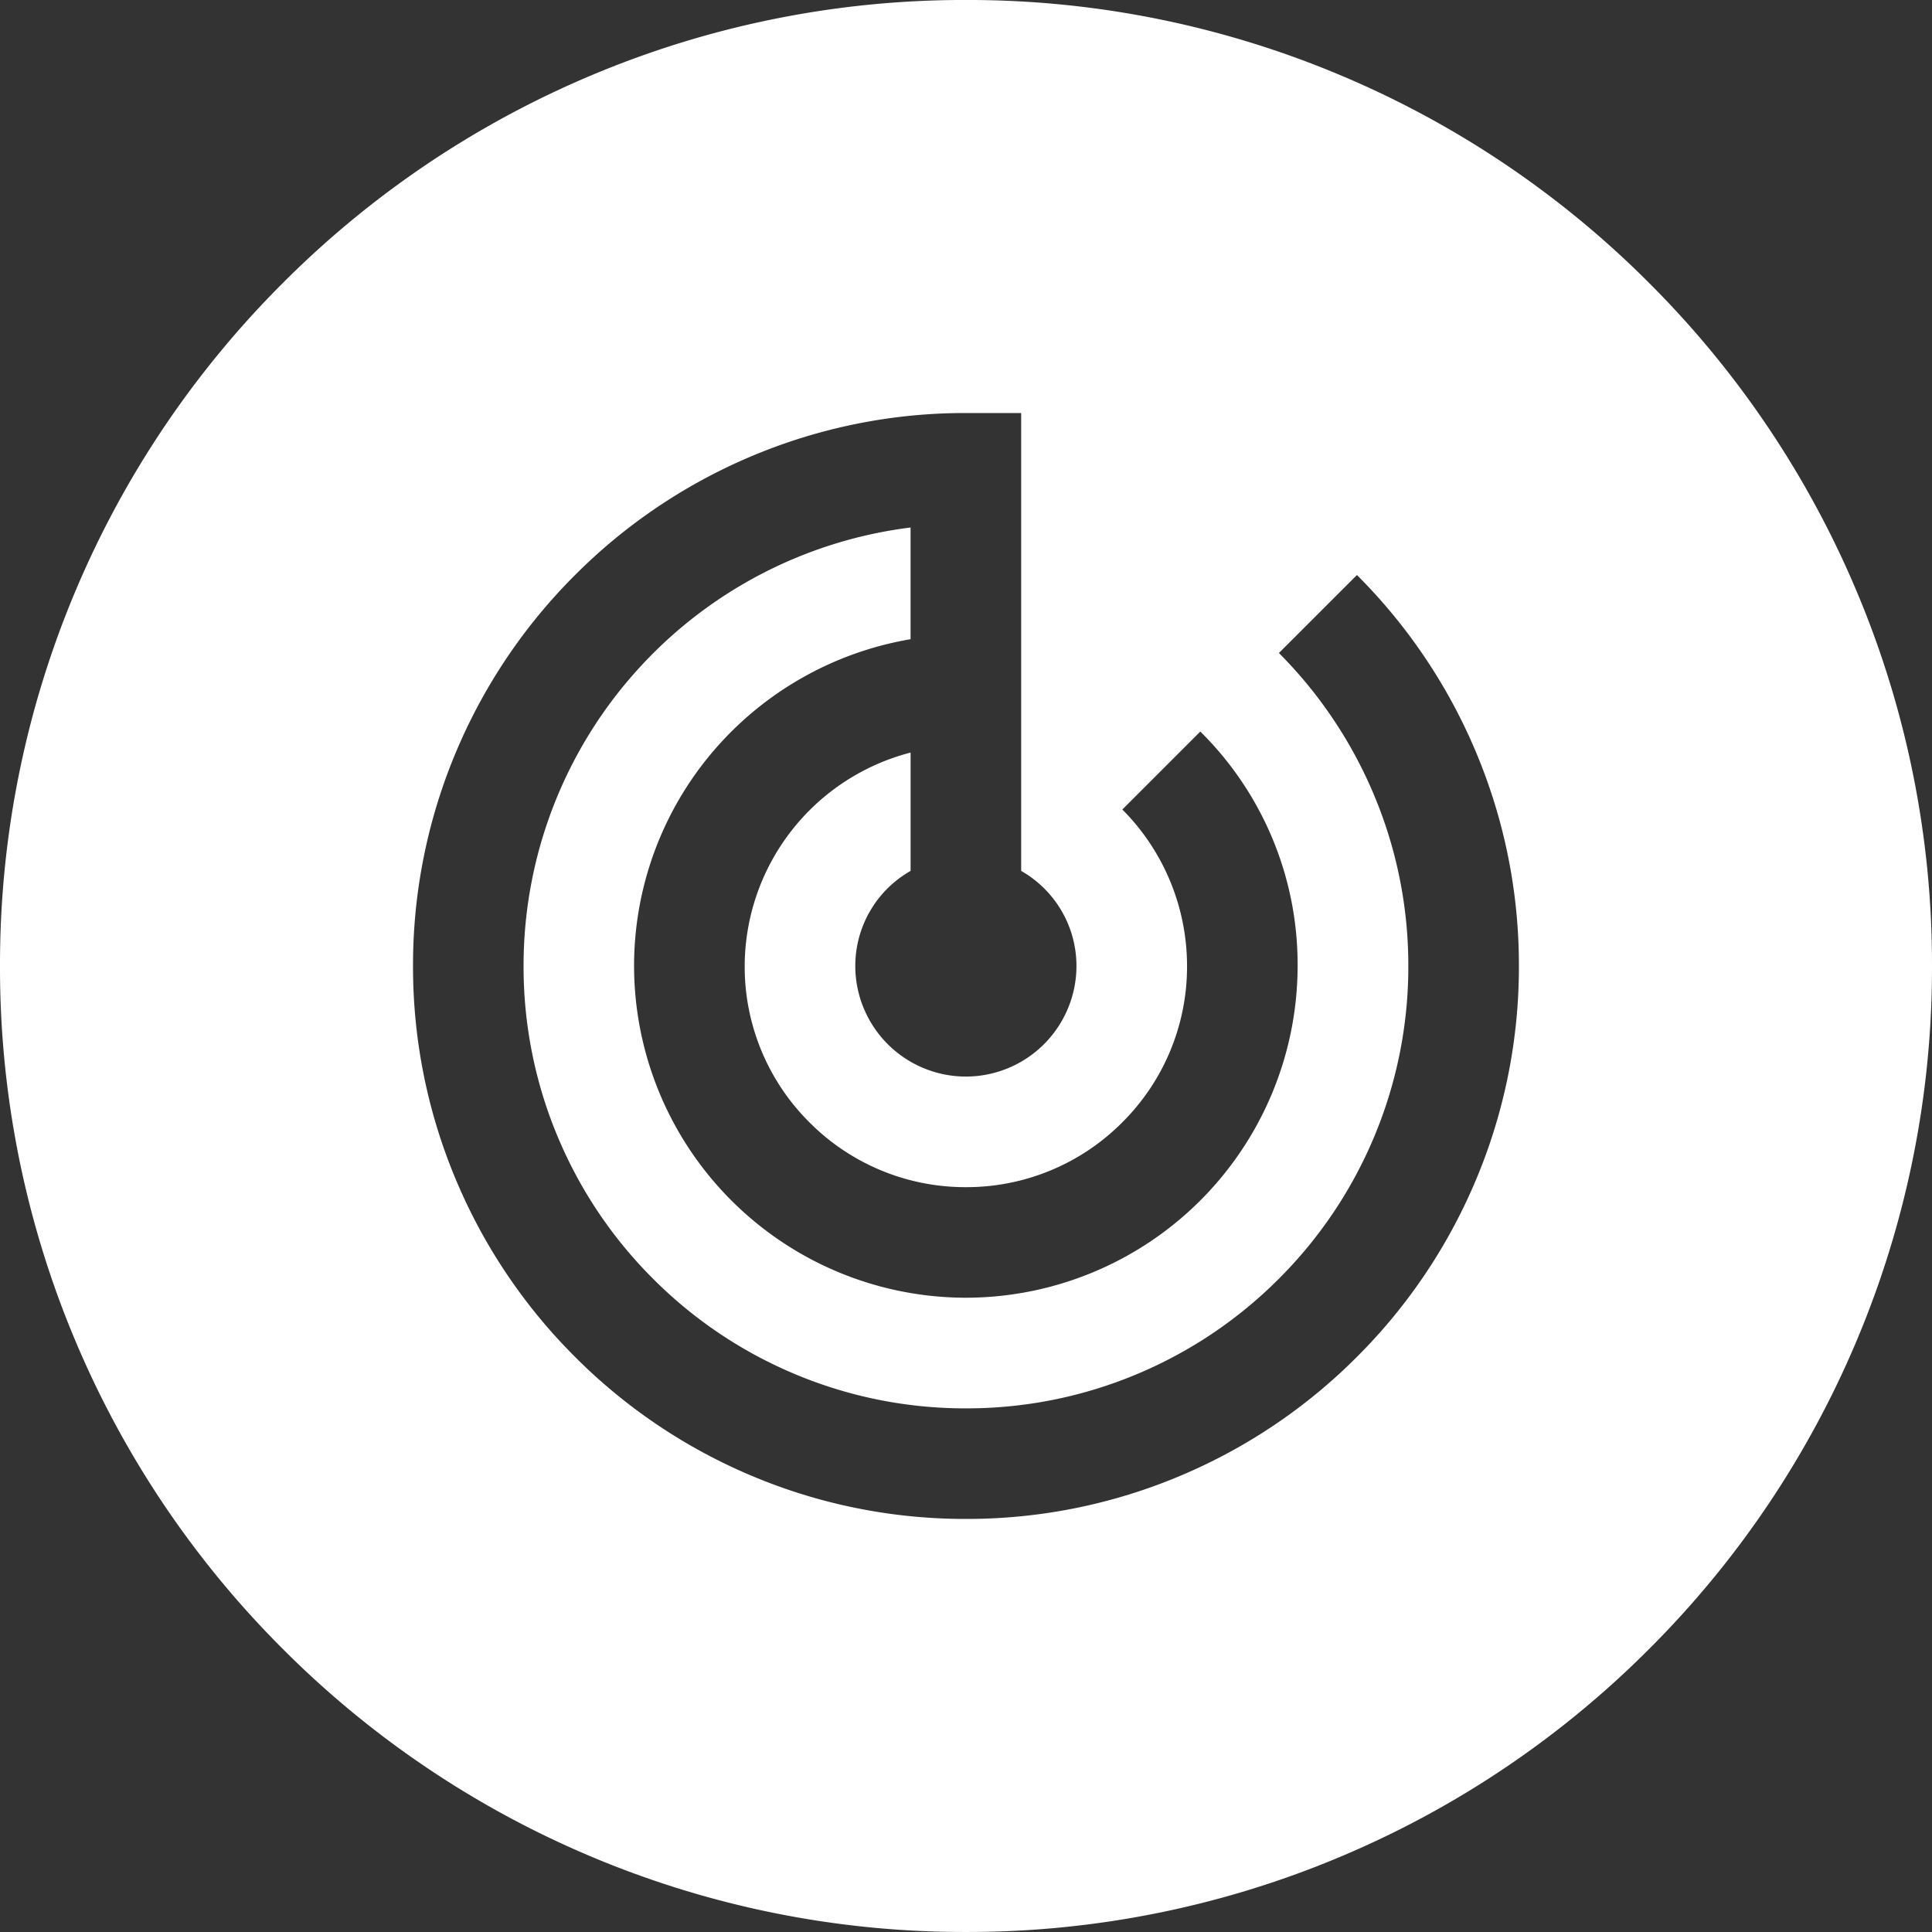
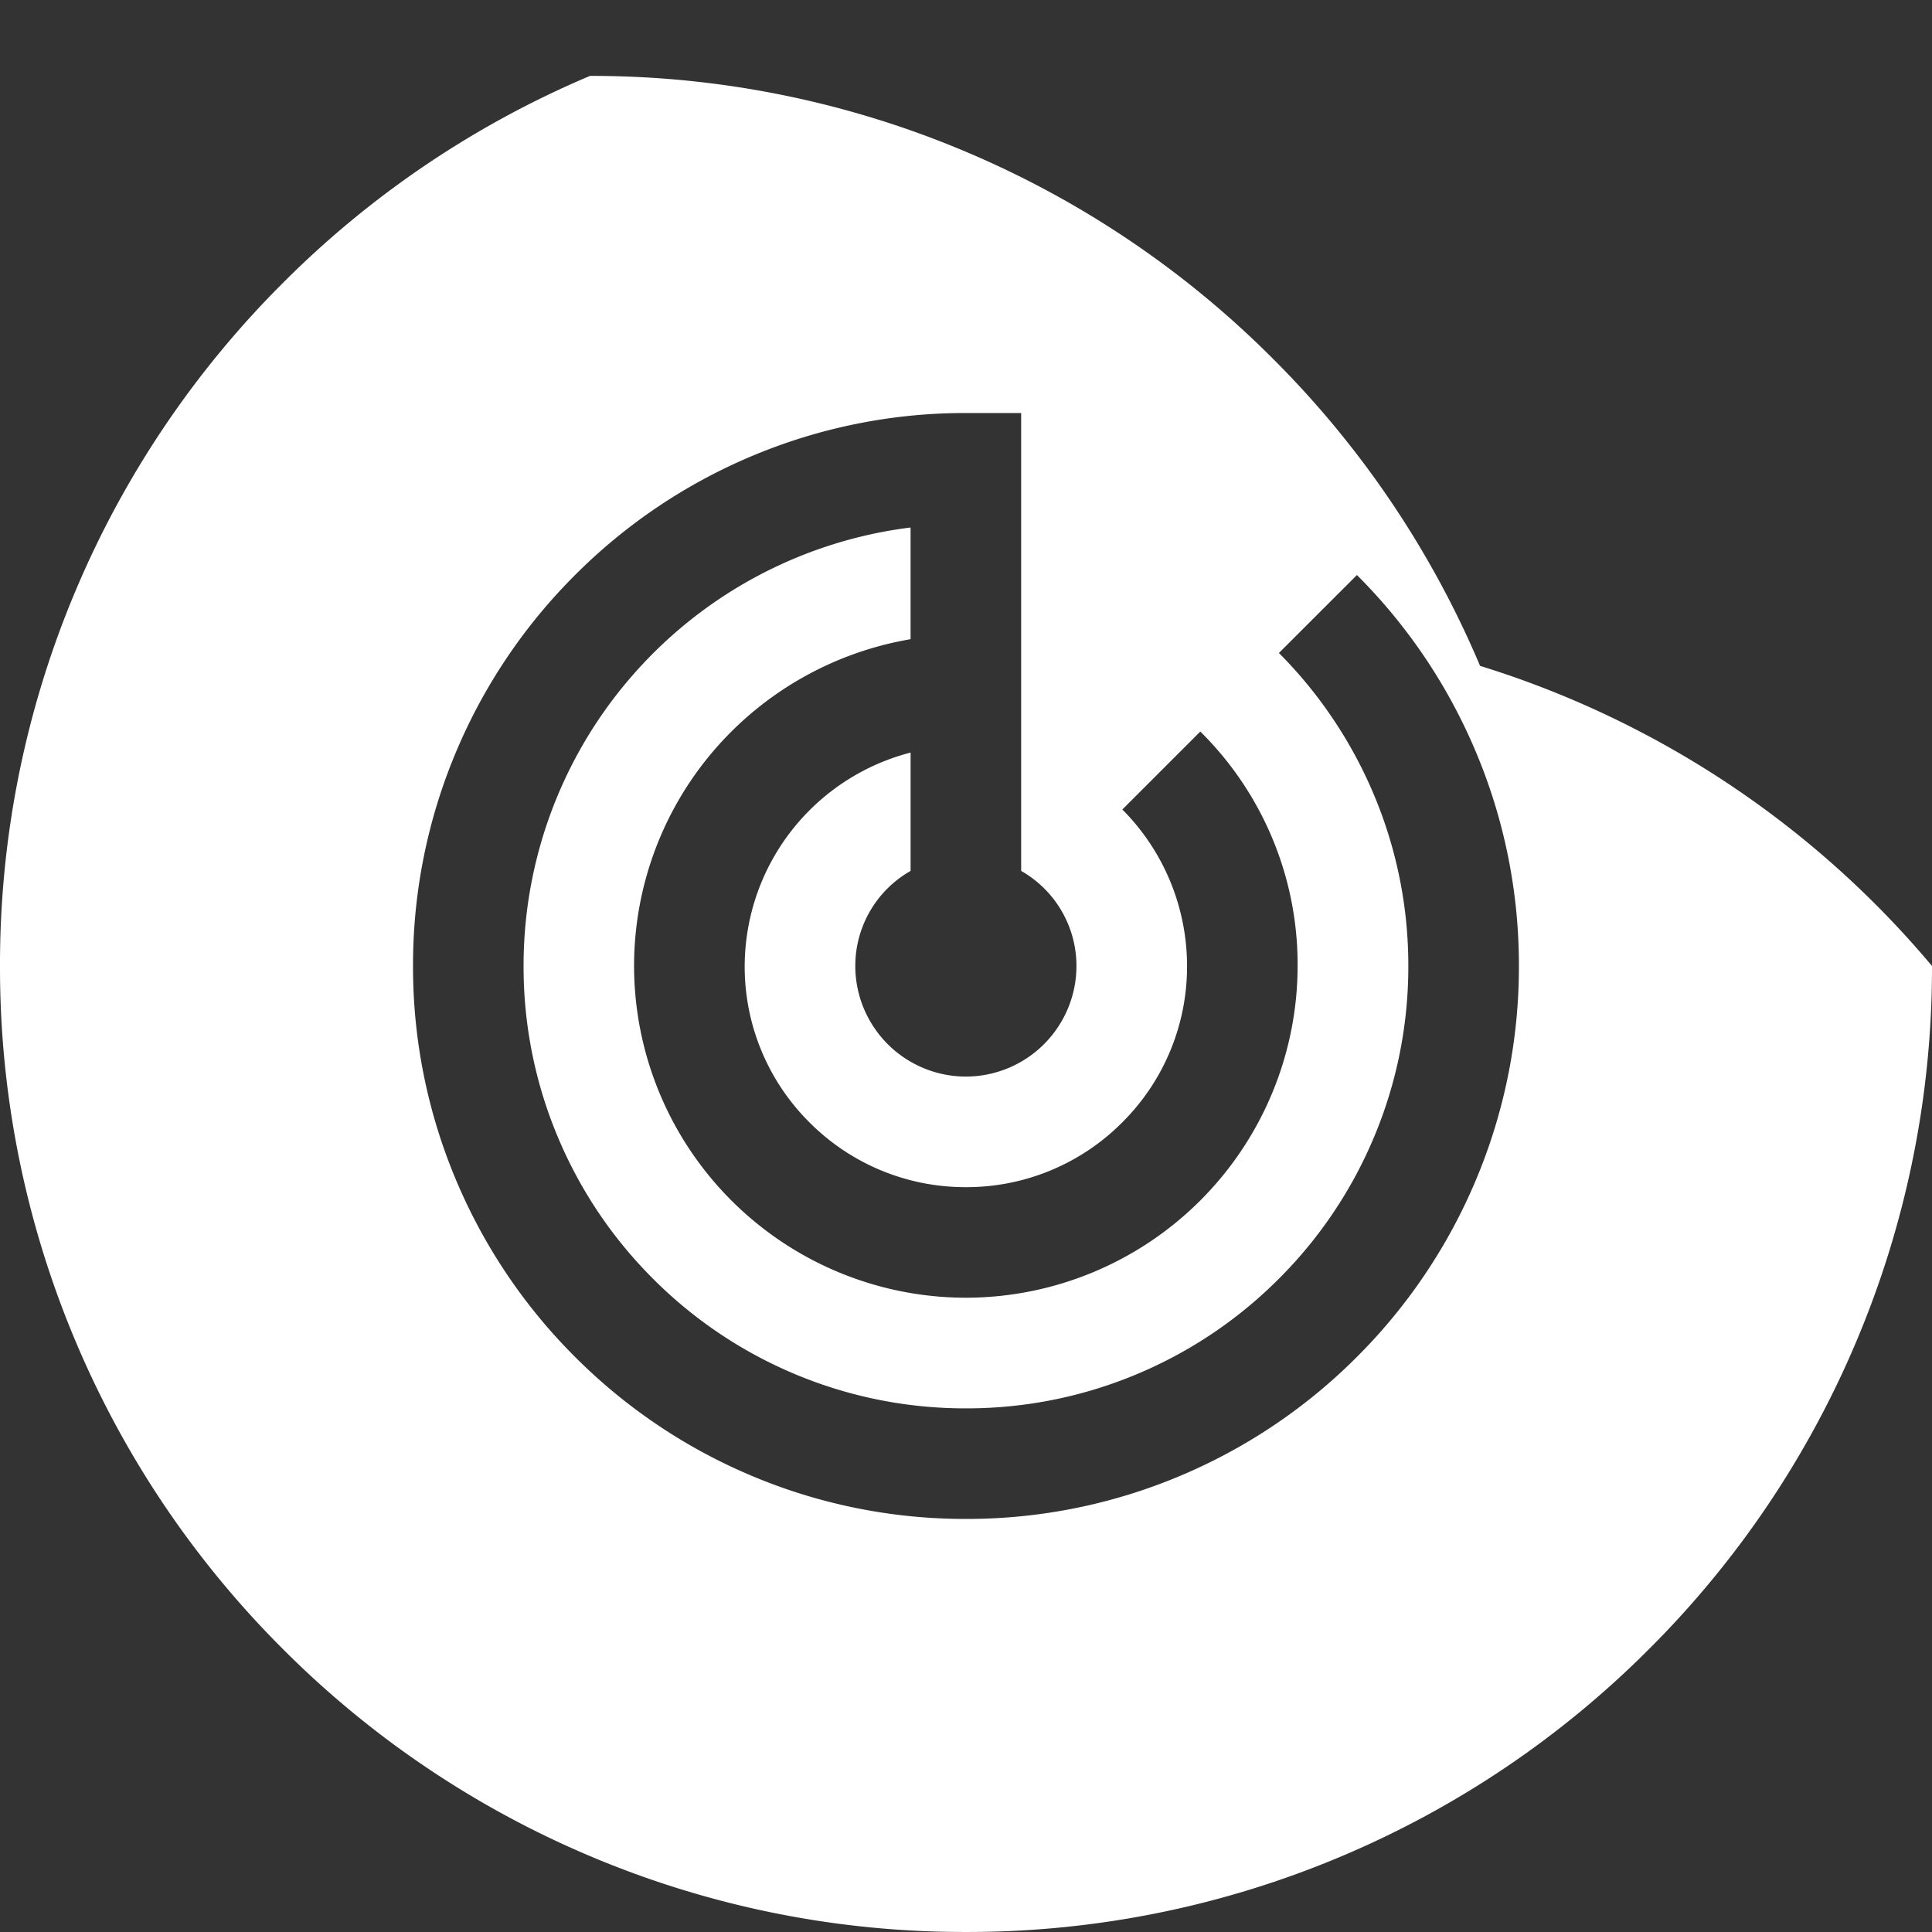
<svg xmlns="http://www.w3.org/2000/svg" width="87" height="86.999" viewBox="0 0 87 86.999">
  <rect x="0" y="0" width="87" height="86.999" fill="#333333" stroke="none" />
-   <path id="Subtraction_6" data-name="Subtraction 6" d="M-7393.5,2904a43.235,43.235,0,0,1-16.933-3.418,43.359,43.359,0,0,1-13.827-9.322,43.353,43.353,0,0,1-9.323-13.827A43.229,43.229,0,0,1-7437,2860.5a43.229,43.229,0,0,1,3.418-16.932,43.353,43.353,0,0,1,9.323-13.827,43.359,43.359,0,0,1,13.827-9.322A43.235,43.235,0,0,1-7393.5,2817a43.234,43.234,0,0,1,16.932,3.418,43.347,43.347,0,0,1,13.826,9.322,43.354,43.354,0,0,1,9.323,13.827A43.221,43.221,0,0,1-7350,2860.5a43.221,43.221,0,0,1-3.418,16.932,43.354,43.354,0,0,1-9.323,13.827,43.347,43.347,0,0,1-13.826,9.322A43.234,43.234,0,0,1-7393.5,2904Zm0-68.4a24.718,24.718,0,0,0-9.689,1.958,24.829,24.829,0,0,0-7.916,5.338,24.834,24.834,0,0,0-5.338,7.915,24.718,24.718,0,0,0-1.958,9.689,24.718,24.718,0,0,0,1.958,9.689,24.829,24.829,0,0,0,5.338,7.915,24.831,24.831,0,0,0,7.916,5.338,24.725,24.725,0,0,0,9.689,1.958,24.719,24.719,0,0,0,9.688-1.958,24.827,24.827,0,0,0,7.915-5.338,24.825,24.825,0,0,0,5.337-7.915,24.728,24.728,0,0,0,1.958-9.689,24.727,24.727,0,0,0-1.958-9.689,24.839,24.839,0,0,0-5.336-7.916l-3.513,3.511a20.028,20.028,0,0,1,4.259,6.338,19.809,19.809,0,0,1,1.568,7.756,19.8,19.8,0,0,1-1.565,7.756,19.829,19.829,0,0,1-4.268,6.332,19.832,19.832,0,0,1-6.331,4.268,19.8,19.8,0,0,1-7.755,1.565,19.8,19.8,0,0,1-7.756-1.565,19.839,19.839,0,0,1-6.332-4.268,19.833,19.833,0,0,1-4.269-6.332,19.8,19.8,0,0,1-1.565-7.756,19.862,19.862,0,0,1,5.027-13.224,19.884,19.884,0,0,1,12.4-6.521v5.03a14.992,14.992,0,0,0-8.877,5.032,14.9,14.9,0,0,0-3.574,9.683,14.957,14.957,0,0,0,14.941,14.939,14.956,14.956,0,0,0,14.939-14.939,14.747,14.747,0,0,0-4.382-10.557l-3.511,3.511a9.986,9.986,0,0,1,2.914,7.046,9.894,9.894,0,0,1-2.917,7.043,9.892,9.892,0,0,1-7.042,2.917,9.9,9.9,0,0,1-7.044-2.917,9.89,9.89,0,0,1-2.917-7.043,9.962,9.962,0,0,1,7.471-9.61v5.329a4.919,4.919,0,0,0-2.49,4.281,4.985,4.985,0,0,0,4.98,4.98,4.985,4.985,0,0,0,4.979-4.98,4.926,4.926,0,0,0-2.49-4.281V2835.6Z" transform="translate(7437 -2817.001)" fill="#fff" />
+   <path id="Subtraction_6" data-name="Subtraction 6" d="M-7393.5,2904a43.235,43.235,0,0,1-16.933-3.418,43.359,43.359,0,0,1-13.827-9.322,43.353,43.353,0,0,1-9.323-13.827A43.229,43.229,0,0,1-7437,2860.5a43.229,43.229,0,0,1,3.418-16.932,43.353,43.353,0,0,1,9.323-13.827,43.359,43.359,0,0,1,13.827-9.322a43.234,43.234,0,0,1,16.932,3.418,43.347,43.347,0,0,1,13.826,9.322,43.354,43.354,0,0,1,9.323,13.827A43.221,43.221,0,0,1-7350,2860.5a43.221,43.221,0,0,1-3.418,16.932,43.354,43.354,0,0,1-9.323,13.827,43.347,43.347,0,0,1-13.826,9.322A43.234,43.234,0,0,1-7393.5,2904Zm0-68.4a24.718,24.718,0,0,0-9.689,1.958,24.829,24.829,0,0,0-7.916,5.338,24.834,24.834,0,0,0-5.338,7.915,24.718,24.718,0,0,0-1.958,9.689,24.718,24.718,0,0,0,1.958,9.689,24.829,24.829,0,0,0,5.338,7.915,24.831,24.831,0,0,0,7.916,5.338,24.725,24.725,0,0,0,9.689,1.958,24.719,24.719,0,0,0,9.688-1.958,24.827,24.827,0,0,0,7.915-5.338,24.825,24.825,0,0,0,5.337-7.915,24.728,24.728,0,0,0,1.958-9.689,24.727,24.727,0,0,0-1.958-9.689,24.839,24.839,0,0,0-5.336-7.916l-3.513,3.511a20.028,20.028,0,0,1,4.259,6.338,19.809,19.809,0,0,1,1.568,7.756,19.8,19.8,0,0,1-1.565,7.756,19.829,19.829,0,0,1-4.268,6.332,19.832,19.832,0,0,1-6.331,4.268,19.8,19.8,0,0,1-7.755,1.565,19.8,19.8,0,0,1-7.756-1.565,19.839,19.839,0,0,1-6.332-4.268,19.833,19.833,0,0,1-4.269-6.332,19.8,19.8,0,0,1-1.565-7.756,19.862,19.862,0,0,1,5.027-13.224,19.884,19.884,0,0,1,12.4-6.521v5.03a14.992,14.992,0,0,0-8.877,5.032,14.9,14.9,0,0,0-3.574,9.683,14.957,14.957,0,0,0,14.941,14.939,14.956,14.956,0,0,0,14.939-14.939,14.747,14.747,0,0,0-4.382-10.557l-3.511,3.511a9.986,9.986,0,0,1,2.914,7.046,9.894,9.894,0,0,1-2.917,7.043,9.892,9.892,0,0,1-7.042,2.917,9.9,9.9,0,0,1-7.044-2.917,9.89,9.89,0,0,1-2.917-7.043,9.962,9.962,0,0,1,7.471-9.61v5.329a4.919,4.919,0,0,0-2.49,4.281,4.985,4.985,0,0,0,4.98,4.98,4.985,4.985,0,0,0,4.979-4.98,4.926,4.926,0,0,0-2.49-4.281V2835.6Z" transform="translate(7437 -2817.001)" fill="#fff" />
</svg>